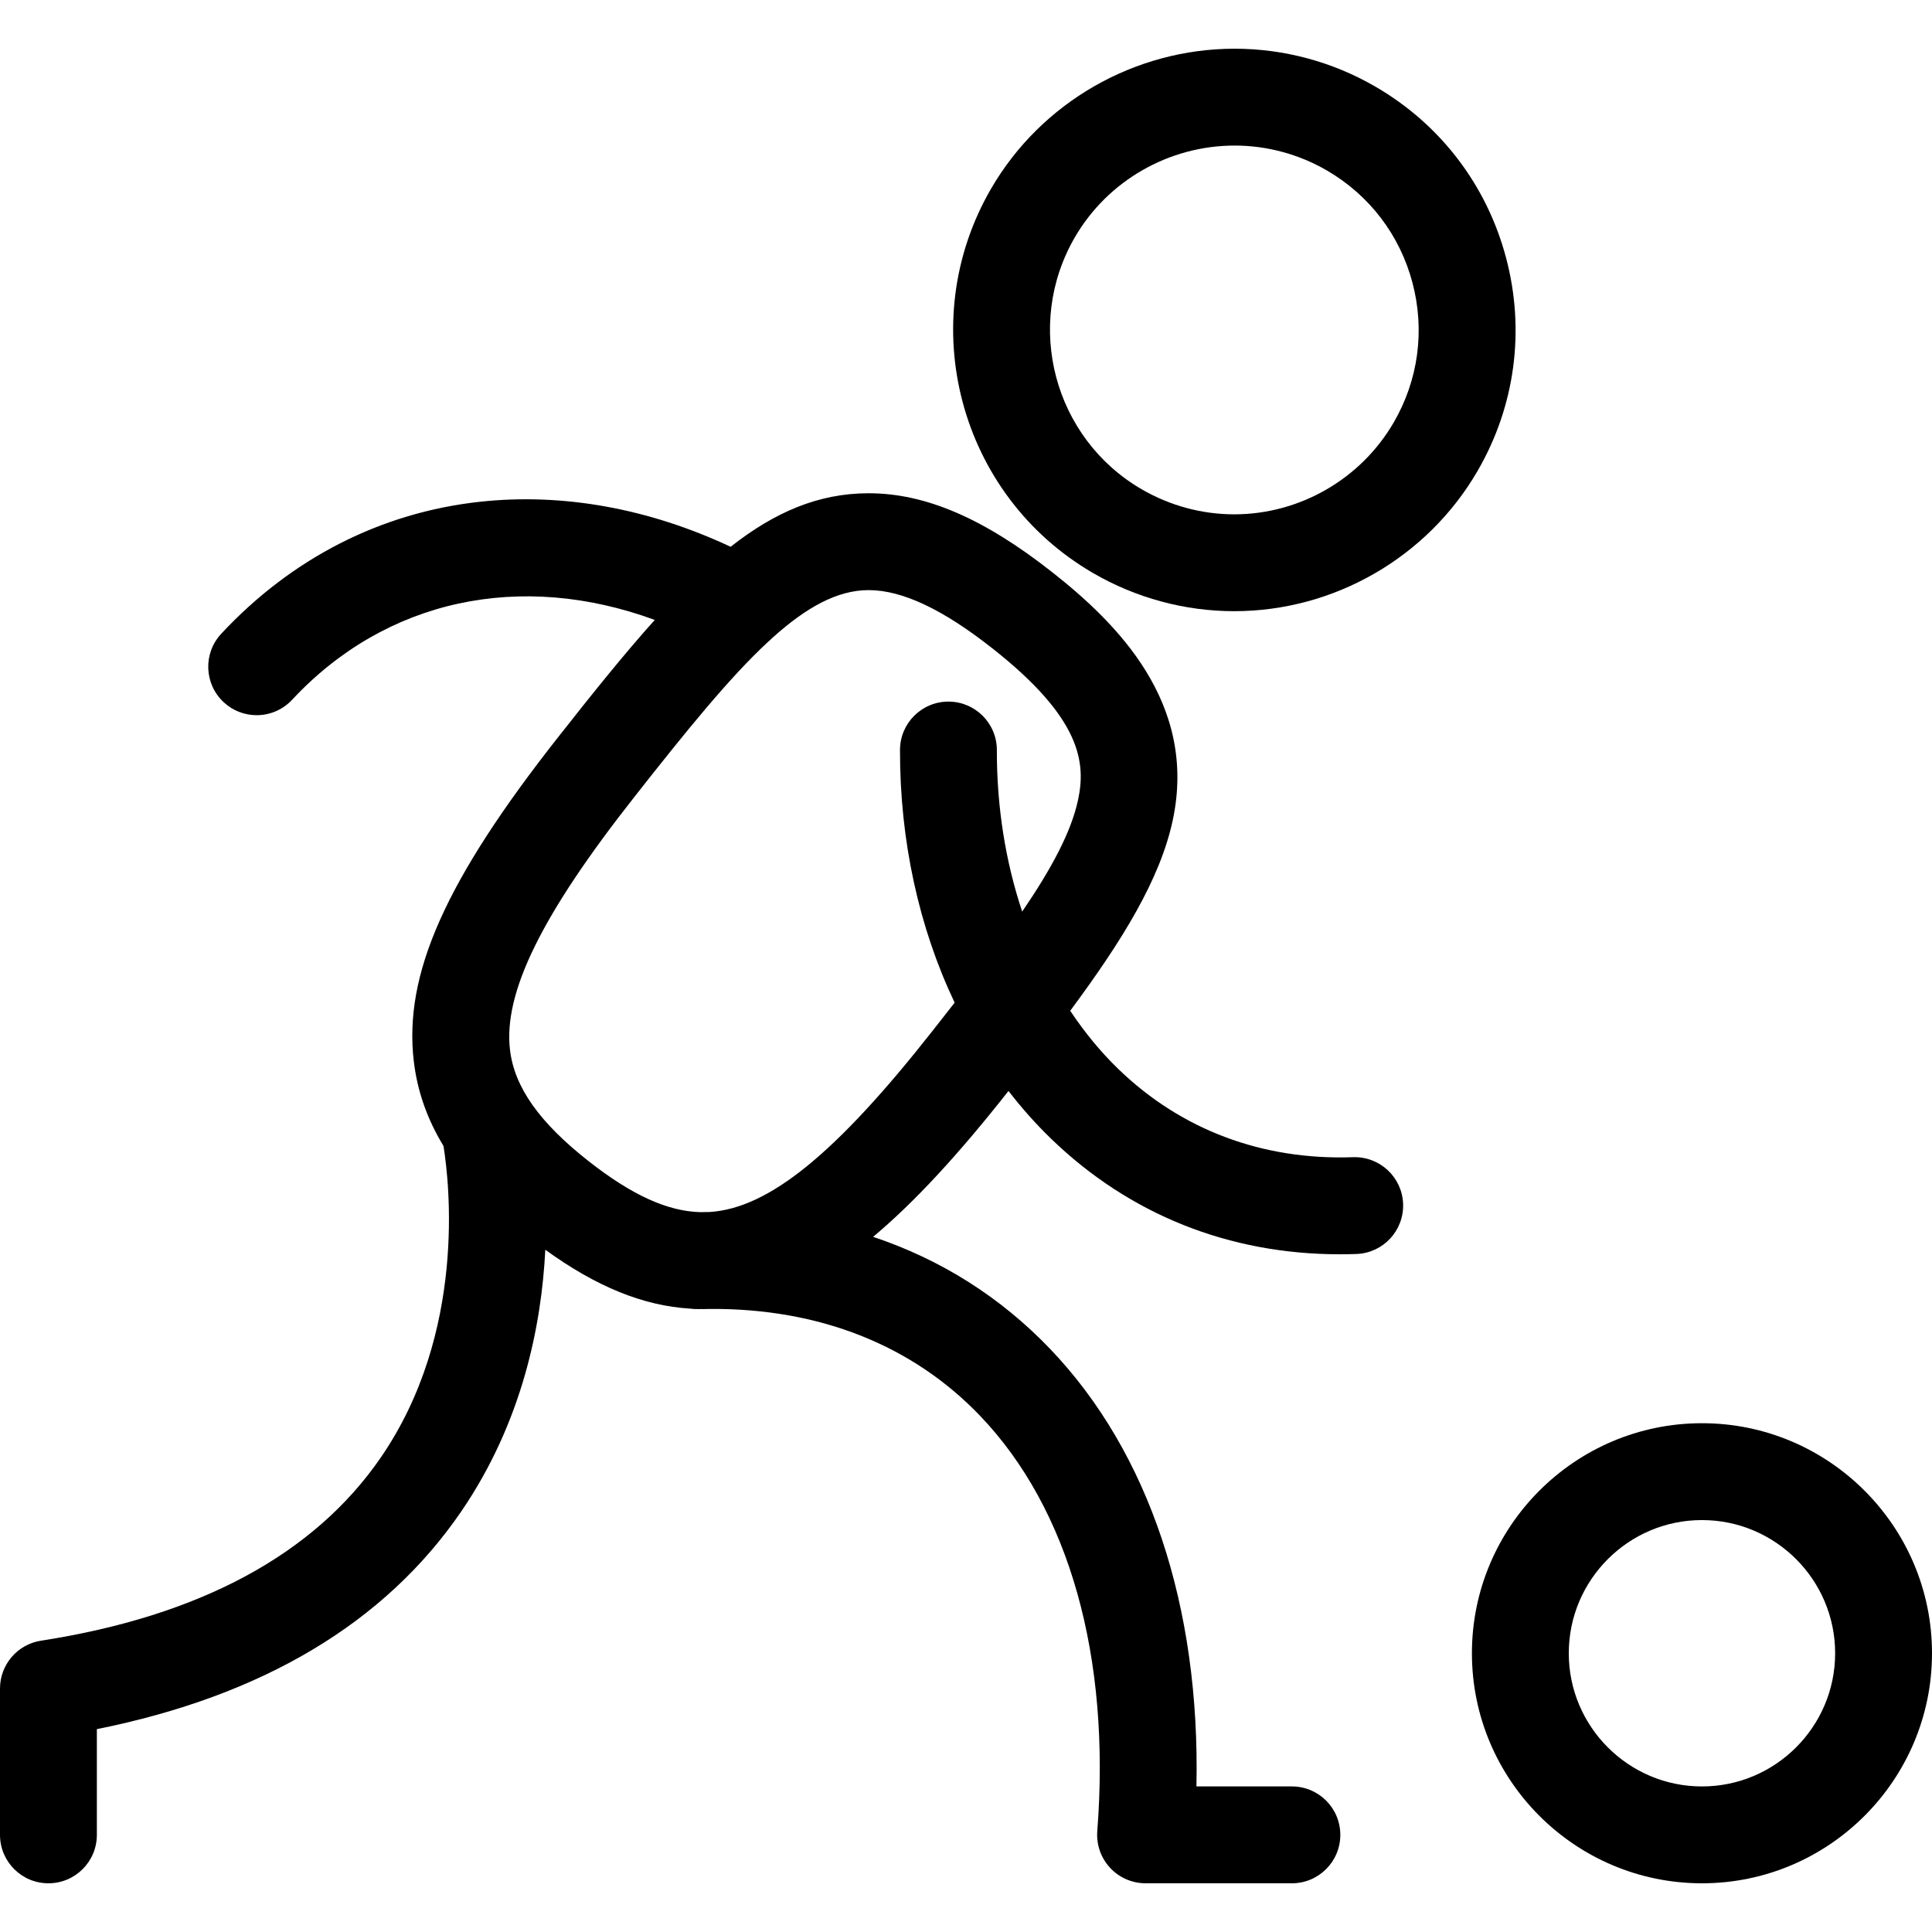
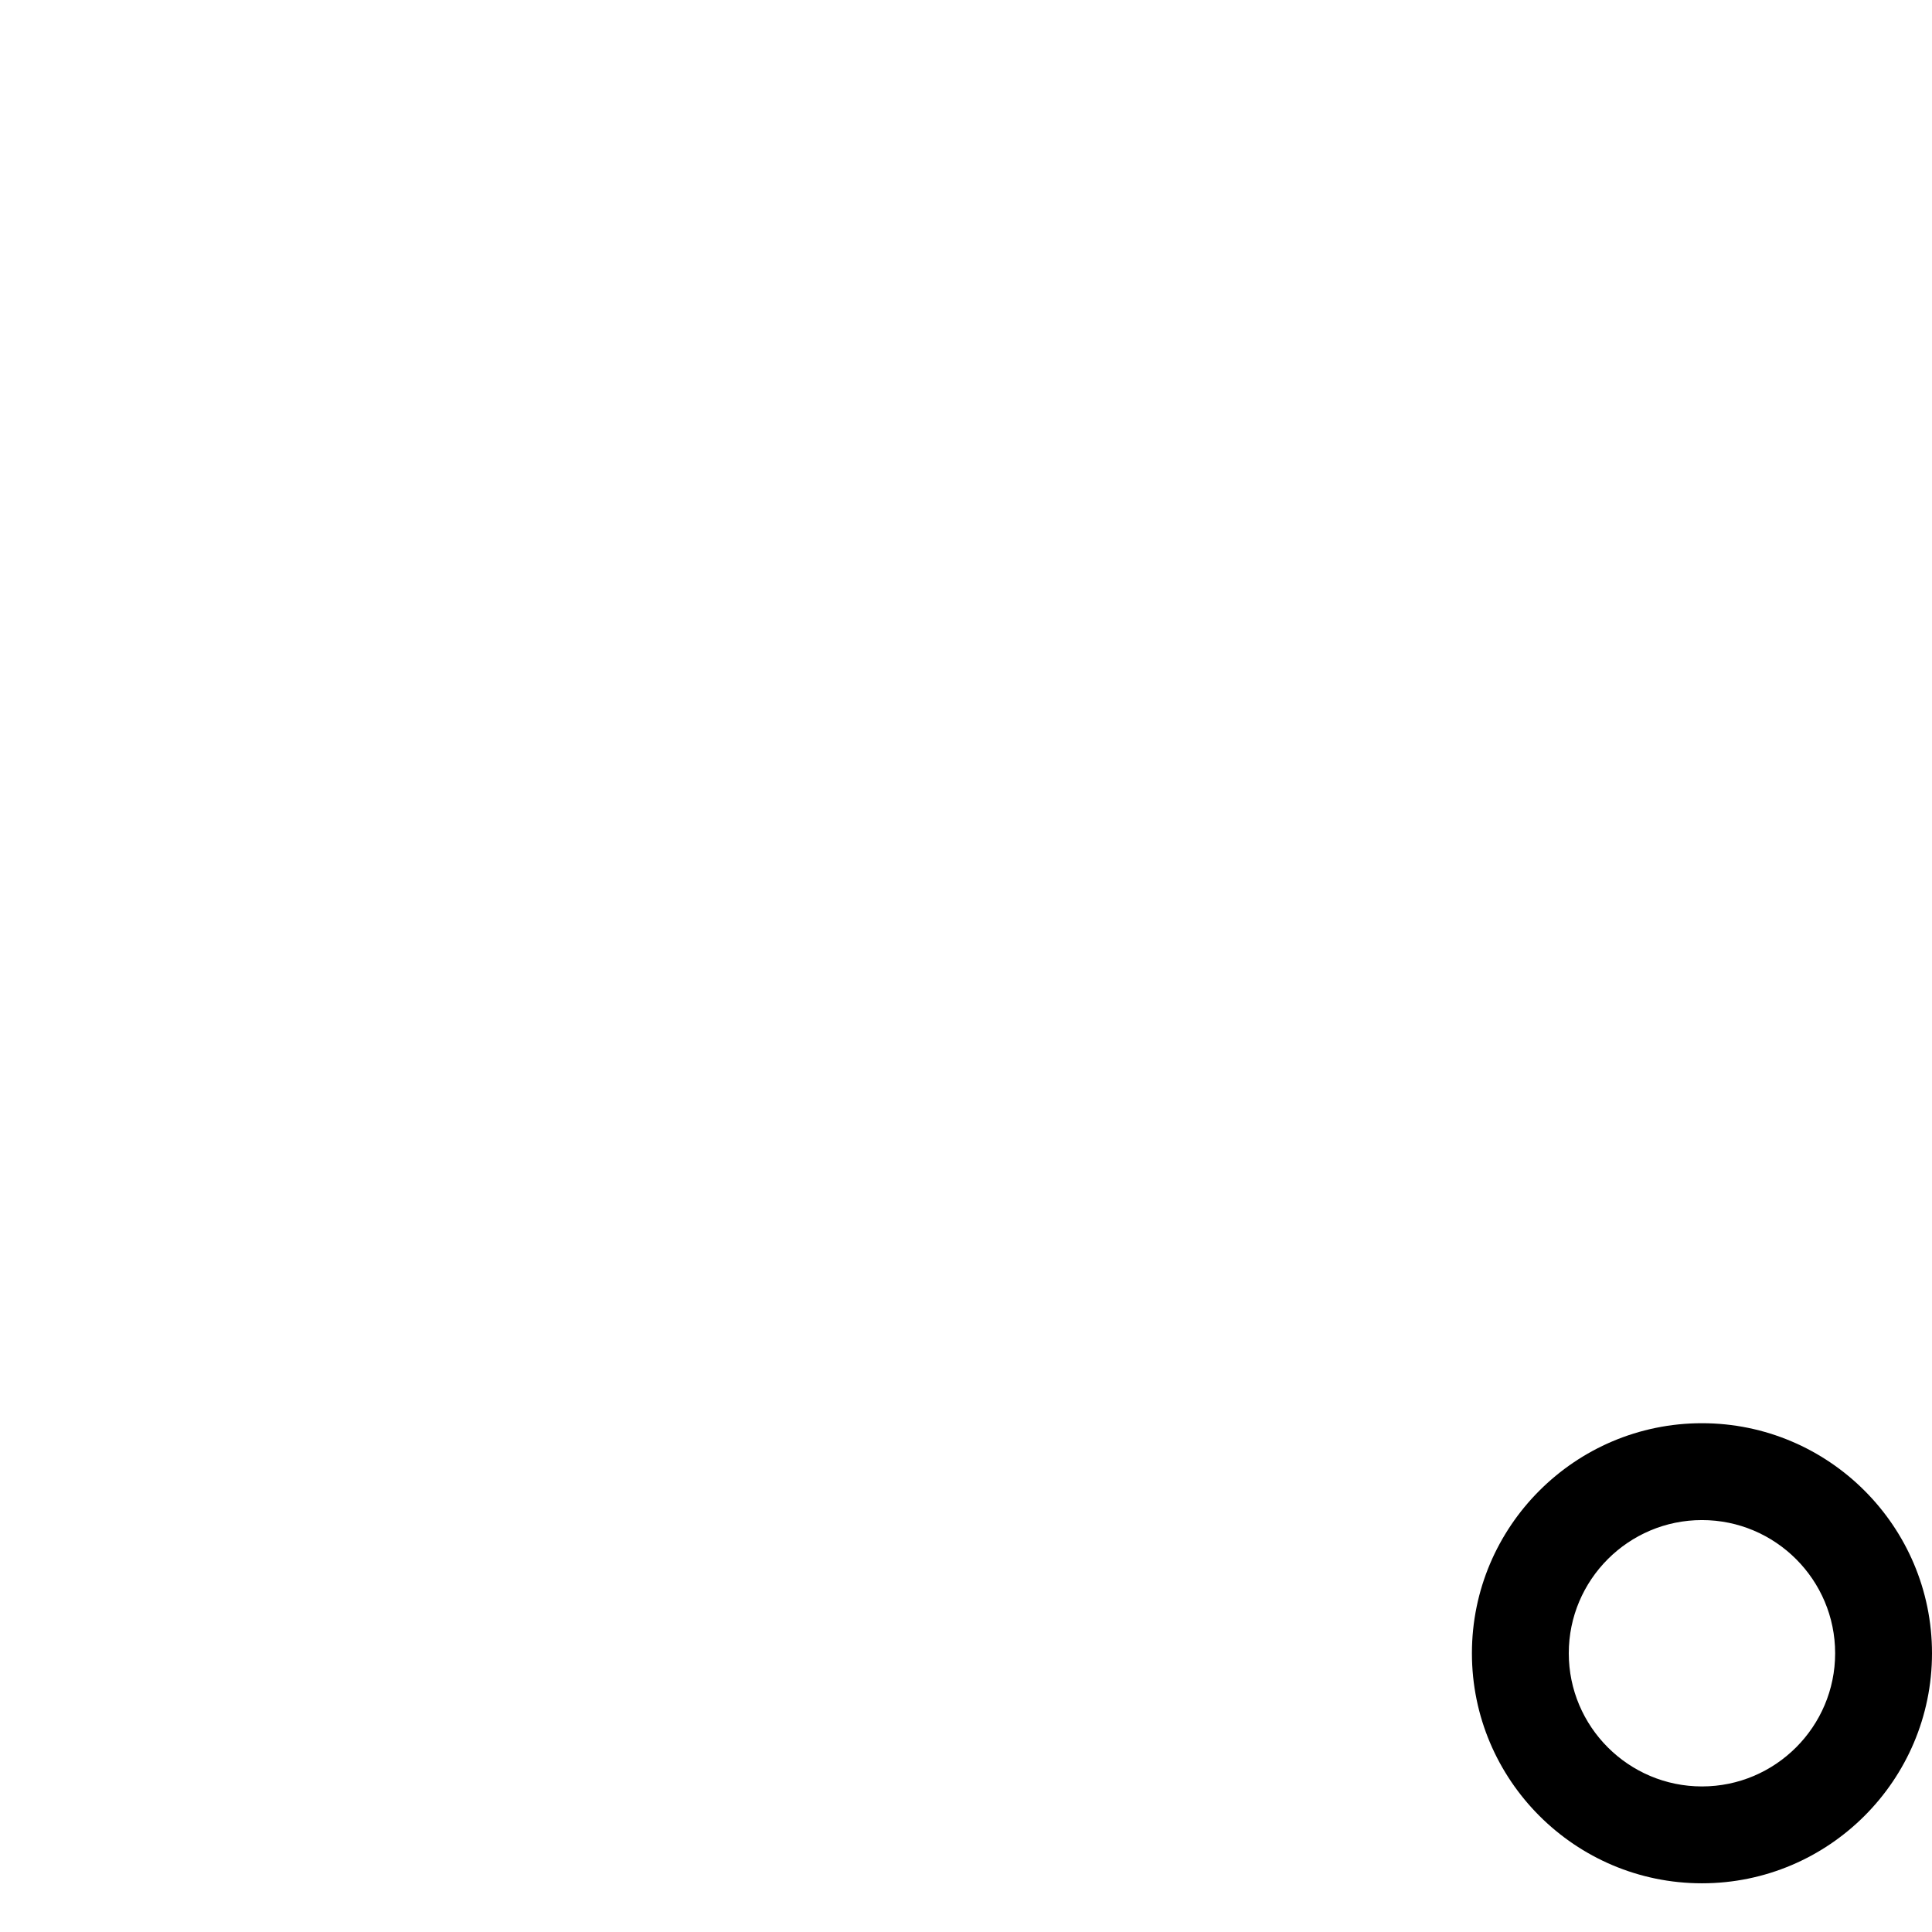
<svg xmlns="http://www.w3.org/2000/svg" fill="#000000" height="800px" width="800px" version="1.1" id="Capa_1" viewBox="0 0 398.929 398.929" xml:space="preserve">
  <g>
    <path d="M351.429,293.872c-26.191,0-47.5,21.309-47.5,47.5c0,26.191,21.309,47.5,47.5,47.5c26.191,0,47.5-21.309,47.5-47.5   C398.929,315.181,377.62,293.872,351.429,293.872z M351.429,368.872c-15.164,0-27.5-12.336-27.5-27.5s12.336-27.5,27.5-27.5   c15.163,0,27.5,12.336,27.5,27.5S366.592,368.872,351.429,368.872z" />
-     <path d="M310.983,53.245c-3.976-15.01-13.555-27.565-26.975-35.352c-8.833-5.126-18.884-7.836-29.066-7.836   c-20.681,0-39.955,11.075-50.3,28.902c-16.073,27.697-6.619,63.306,21.075,79.377c8.866,5.146,18.938,7.865,29.125,7.865   c20.63,0,39.884-11.093,50.247-28.95C312.86,83.862,314.953,68.234,310.983,53.245z M287.792,87.213   c-6.797,11.712-19.422,18.989-32.949,18.989c-6.666,0-13.266-1.786-19.086-5.163C217.6,90.502,211.402,67.156,221.94,48.998   c6.78-11.683,19.426-18.941,33.002-18.941c6.66,0,13.24,1.775,19.027,5.134c8.794,5.104,15.073,13.334,17.68,23.175   C294.253,68.195,292.883,78.439,287.792,87.213z" />
-     <path d="M279.374,238.944c-18.7,0.651-35.449-5.629-48.436-18.19c-3.7-3.578-7.015-7.63-9.953-12.043   c10.91-14.712,18.553-27.202,21.155-39.278c5.236-24.294-11.672-40.891-24.842-51.258c-14.134-11.137-26.189-16.324-37.936-16.324   c-10.345,0-19.404,3.899-28.5,11.053c-16.903-7.926-34.642-11.145-51.692-9.304c-20.433,2.208-38.928,11.634-53.487,27.259   c-3.765,4.041-3.541,10.369,0.5,14.133c1.927,1.795,4.374,2.684,6.814,2.684c2.678,0,5.35-1.069,7.319-3.183   c19.379-20.799,47.209-26.648,74.883-16.486c-6.178,6.876-12.68,14.959-19.87,24.102c-23.372,29.663-32.029,49.096-29.88,67.076   c0.733,6.133,2.75,11.888,6.125,17.439c1.188,7.348,4.845,38.468-12.955,64.344C64.852,320.98,41.25,333.701,8.47,338.776   c-4.874,0.755-8.47,4.95-8.47,9.882v30.213c0,5.523,4.477,10,10,10c5.523,0,10-4.477,10-10v-21.832   c34.228-6.857,59.516-21.955,75.24-44.948c12.614-18.445,16.58-38.463,17.357-54.038c10.552,7.646,20.213,11.57,29.956,12.164   c0.508,0.063,1.023,0.1,1.55,0.084c0.213-0.007,0.421-0.001,0.634-0.006c0.148,0.001,0.295,0.011,0.443,0.011   c0.476,0,0.951-0.014,1.425-0.03c22.543-0.154,41.811,7.46,55.82,22.124c18.367,19.227,26.942,49.661,24.147,85.697   c-0.215,2.778,0.738,5.521,2.631,7.565c1.893,2.045,4.553,3.208,7.339,3.208h30.213c5.523,0,10-4.477,10-10c0-5.523-4.477-10-10-10   h-19.709c0.785-37.161-9.76-68.931-30.161-90.286c-10.265-10.746-22.622-18.533-36.599-23.195   c8.542-7.149,17.671-17.054,27.952-30.125c2.711,3.519,5.645,6.818,8.794,9.864c16.183,15.652,36.734,23.863,59.622,23.862   c1.135,0,2.279-0.021,3.425-0.061c5.52-0.195,9.836-4.828,9.641-10.347C289.525,243.065,284.902,238.756,279.374,238.944z    M192.526,212.893c-19.867,25.261-33.734,36.566-45.952,37.364c-0.661,0.004-1.325,0.018-1.99,0.033   c-6.798-0.185-14.134-3.532-23.025-10.511c-10.169-7.983-15.333-15.281-16.251-22.966c-1.412-11.811,6.524-27.949,25.737-52.333   c10.72-13.633,19.537-24.504,27.451-31.86c0.327-0.26,0.633-0.551,0.928-0.855c7.11-6.415,13.509-9.914,19.939-9.914   c6.921,0,15.282,3.937,25.562,12.036c18.347,14.443,19.334,23.595,17.666,31.333c-1.43,6.637-5.521,14.212-11.525,23.011   c-3.433-10.279-5.253-21.57-5.23-33.34c0.011-5.522-4.457-10.009-9.98-10.02c-0.007,0-0.013,0-0.021,0   c-5.513,0-9.988,4.464-9.999,9.98c-0.038,18.793,3.925,36.703,11.282,52.183C195.629,208.944,194.106,210.887,192.526,212.893z" />
  </g>
</svg>